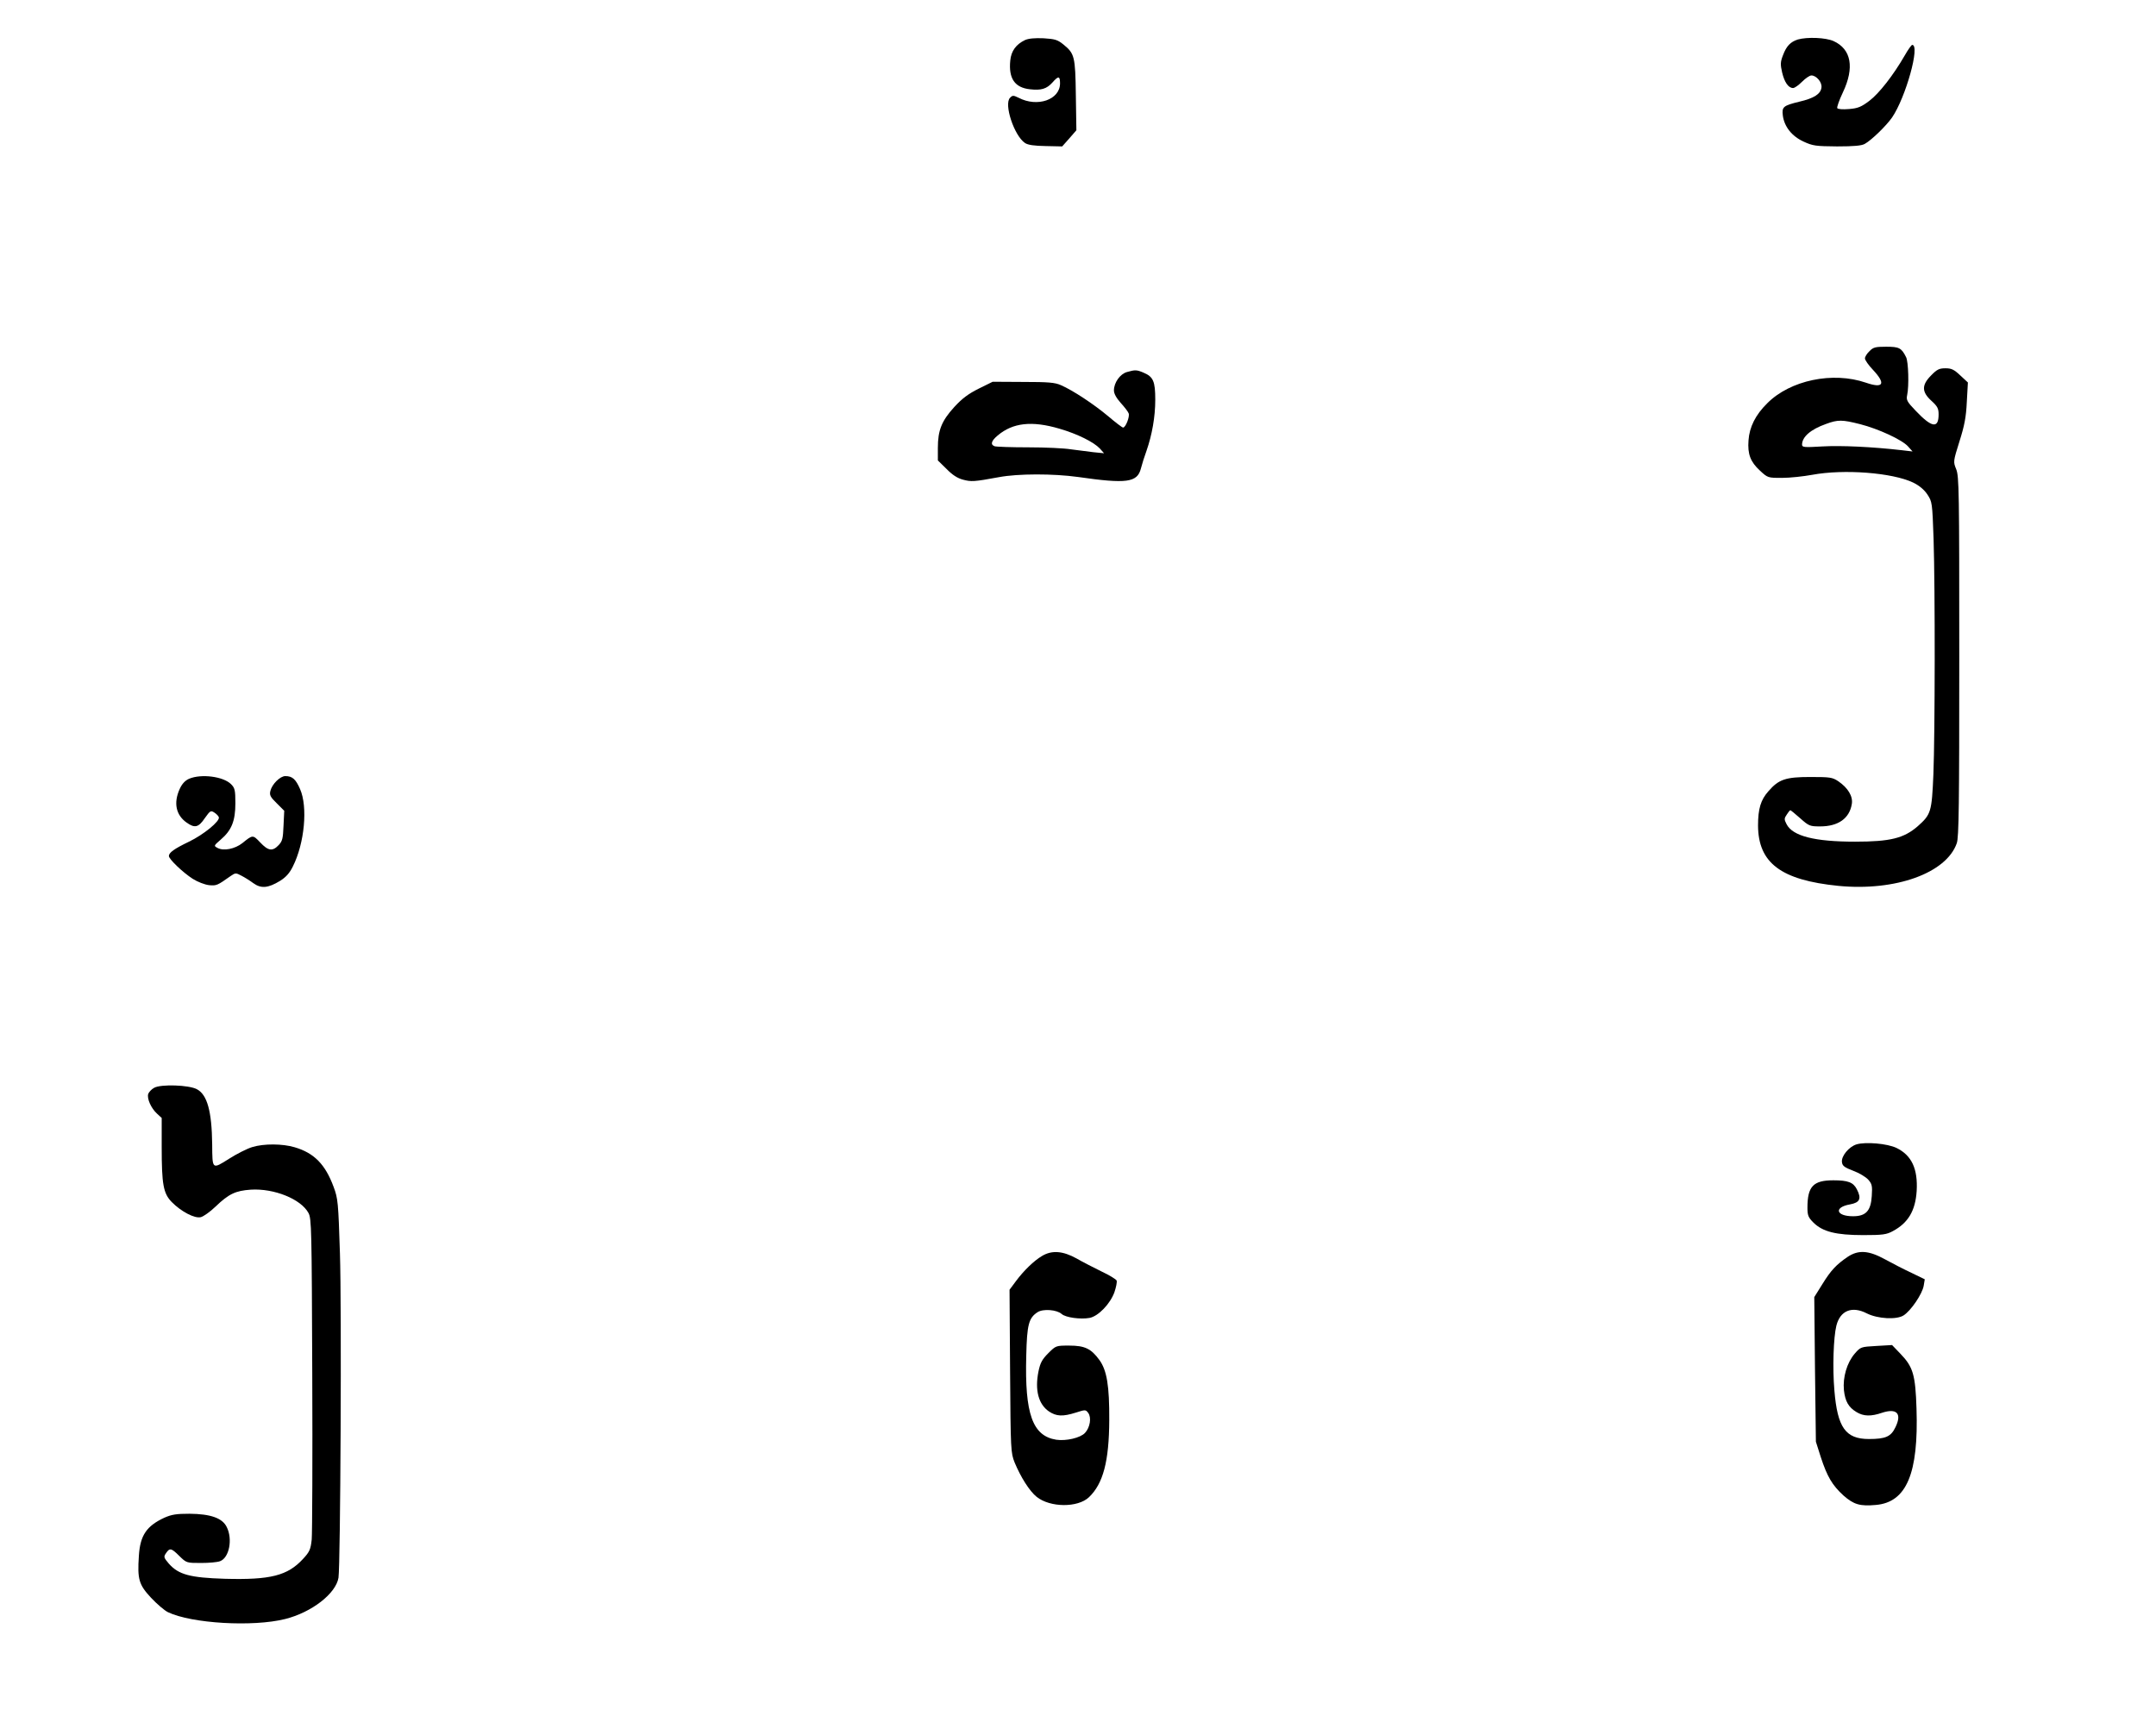
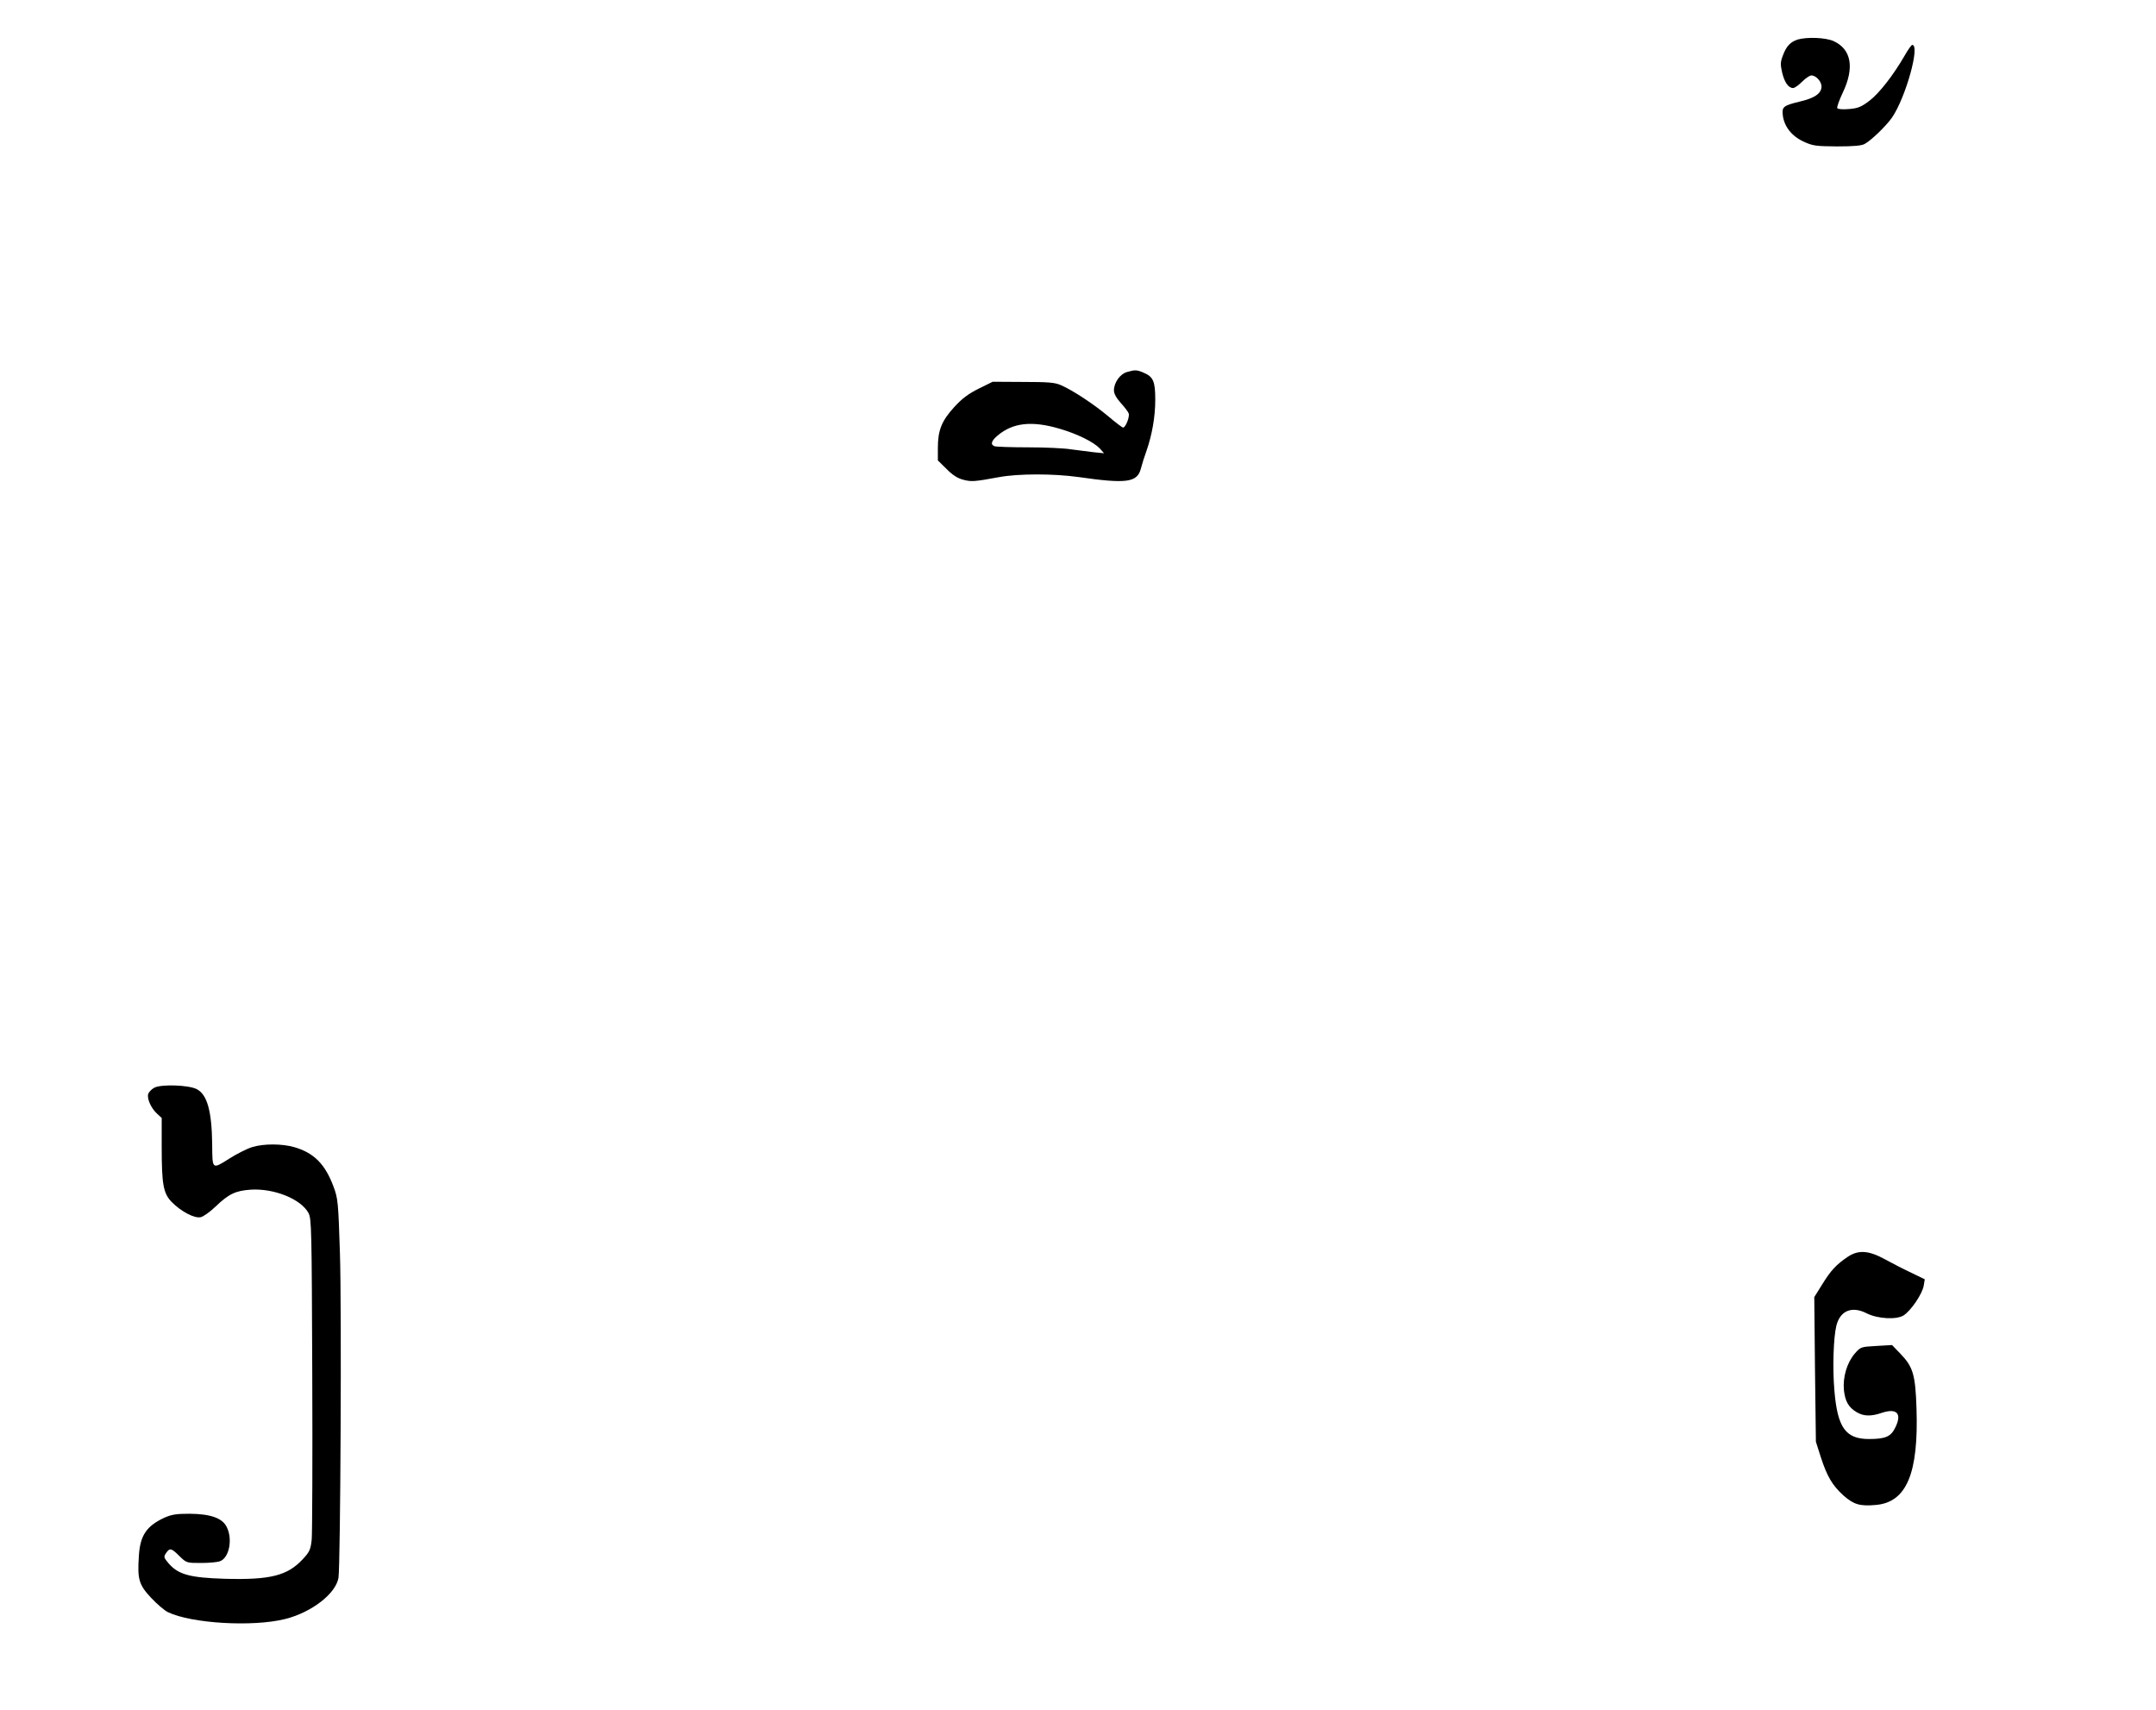
<svg xmlns="http://www.w3.org/2000/svg" version="1.0" width="900pt" height="714pt" viewBox="0 0 1200 952" preserveAspectRatio="xMidYMid meet">
  <g transform="translate(0,952) scale(0.1,-0.1)" fill="#000000" stroke="none">
-     <path d="M5705 9297 c-50 -24 -77 -61 -82 -114 -10 -100 25 -151 110 -160 62 -7 92 2 124 37 34 39 43 38 43 -4 0 -91 -126 -135 -231 -80 -29 14 -33 14 -47 0 -36 -35 23 -212 83 -252 16 -11 52 -16 115 -17 l92 -2 40 45 39 45 -3 195 c-3 217 -7 232 -70 283 -32 26 -47 30 -110 34 -49 2 -83 -1 -103 -10z" />
    <path d="M10006 9300 c-40 -13 -63 -36 -82 -87 -15 -38 -15 -52 -5 -96 13 -55 35 -87 61 -87 9 0 31 16 50 35 19 19 42 35 52 35 28 0 60 -38 56 -67 -4 -36 -41 -60 -123 -79 -90 -22 -98 -29 -92 -77 8 -62 50 -115 115 -145 52 -24 68 -26 187 -27 93 0 137 4 154 14 38 21 120 101 152 147 76 111 158 405 112 404 -4 0 -23 -26 -41 -58 -64 -111 -143 -212 -197 -253 -45 -34 -64 -42 -113 -46 -36 -3 -62 -1 -66 5 -3 5 11 45 31 87 66 139 47 241 -51 286 -44 20 -147 24 -200 9z" />
-     <path d="M10405 7565 c-14 -13 -25 -31 -25 -40 0 -9 20 -38 45 -64 73 -78 58 -105 -40 -71 -184 63 -421 14 -549 -115 -65 -64 -99 -132 -104 -206 -6 -77 11 -120 63 -168 44 -41 45 -41 123 -41 44 0 119 8 168 17 177 33 447 12 562 -43 35 -17 62 -40 80 -67 26 -40 27 -45 34 -246 9 -282 8 -1085 -1 -1311 -9 -210 -13 -223 -87 -289 -77 -67 -153 -86 -349 -86 -225 0 -347 31 -381 97 -14 27 -14 32 1 54 8 13 17 24 20 24 2 0 27 -20 55 -45 48 -43 54 -45 111 -45 100 0 163 44 176 125 7 42 -21 89 -75 126 -33 22 -45 24 -156 24 -137 0 -176 -13 -233 -79 -43 -48 -58 -98 -58 -191 1 -209 128 -304 447 -336 318 -31 601 71 659 237 12 32 14 218 14 1039 0 920 -1 1003 -17 1043 -17 42 -17 43 18 155 28 88 37 135 41 220 l6 108 -42 39 c-35 33 -49 40 -83 40 -34 0 -47 -6 -79 -39 -54 -54 -54 -92 1 -142 34 -31 40 -43 40 -76 0 -80 -38 -74 -128 21 -48 50 -53 60 -47 87 11 50 7 186 -6 211 -26 52 -39 58 -111 58 -60 0 -72 -3 -93 -25z m-52 -406 c102 -26 234 -87 267 -124 l25 -28 -60 7 c-165 19 -341 27 -442 21 -101 -6 -113 -5 -113 10 0 43 48 85 133 115 67 25 91 24 190 -1z" />
    <path d="M6272 7449 c-38 -11 -72 -59 -72 -102 0 -18 13 -42 38 -70 21 -23 41 -49 44 -58 7 -18 -17 -79 -31 -79 -5 0 -43 29 -84 64 -79 66 -195 143 -262 172 -33 15 -71 18 -210 18 l-170 1 -77 -38 c-58 -29 -92 -54 -137 -103 -70 -77 -91 -129 -91 -227 l0 -70 48 -47 c32 -33 61 -52 92 -60 46 -12 59 -12 200 14 107 20 303 20 440 1 271 -39 330 -31 350 47 6 24 20 68 31 98 31 89 49 189 49 285 0 103 -11 128 -66 151 -38 16 -46 16 -92 3z m-376 -315 c100 -29 191 -74 226 -111 l23 -26 -60 6 c-33 4 -89 11 -125 16 -36 6 -142 11 -237 11 -94 0 -178 3 -187 6 -25 9 -19 30 17 60 84 71 190 83 343 38z" />
-     <path d="M1052 5185 c-22 -10 -39 -28 -52 -57 -35 -77 -21 -145 39 -187 45 -32 66 -27 101 25 30 42 33 44 53 31 11 -7 23 -19 25 -26 7 -22 -85 -97 -166 -136 -83 -40 -112 -61 -112 -80 0 -17 77 -91 133 -127 27 -17 66 -32 90 -35 42 -4 46 -2 121 51 26 18 29 18 59 2 18 -9 48 -28 67 -42 43 -31 82 -28 149 13 32 20 53 43 71 80 65 129 84 332 40 431 -24 55 -43 72 -82 72 -29 0 -74 -45 -83 -82 -6 -23 -1 -34 35 -69 l42 -42 -4 -83 c-3 -71 -6 -86 -27 -108 -34 -36 -58 -33 -103 15 -41 43 -41 43 -99 -4 -42 -33 -105 -45 -138 -27 -22 12 -22 12 17 46 61 52 82 104 82 203 0 73 -3 85 -24 106 -43 43 -166 59 -234 30z" />
    <path d="M858 3465 c-15 -8 -29 -24 -33 -34 -8 -26 16 -80 49 -110 l26 -24 0 -162 c0 -208 9 -258 56 -306 52 -53 128 -93 162 -84 15 4 52 30 82 59 74 71 111 88 196 94 129 8 279 -52 321 -130 17 -31 18 -90 21 -893 2 -473 0 -889 -3 -924 -6 -56 -12 -69 -48 -108 -86 -94 -182 -118 -436 -111 -193 6 -257 23 -311 84 -28 33 -30 38 -17 57 21 32 30 31 74 -13 41 -40 41 -40 122 -40 44 0 91 4 106 10 51 19 71 123 37 190 -24 50 -90 73 -207 74 -73 0 -99 -4 -140 -22 -99 -46 -135 -98 -142 -212 -9 -131 0 -161 68 -234 33 -35 75 -71 94 -80 132 -63 472 -83 652 -38 148 37 283 142 297 230 11 73 18 1508 8 1807 -9 282 -11 304 -35 368 -46 125 -108 189 -217 221 -67 20 -171 21 -236 1 -27 -8 -85 -37 -129 -65 -95 -60 -93 -61 -94 80 -2 185 -28 277 -85 307 -44 24 -201 29 -238 8z" />
-     <path d="M10333 3150 c-42 -13 -85 -65 -81 -98 2 -21 13 -30 63 -49 33 -12 71 -35 84 -50 20 -23 23 -34 19 -91 -5 -82 -33 -112 -104 -112 -96 0 -108 50 -17 66 55 10 65 32 38 84 -20 39 -49 50 -131 50 -112 0 -144 -34 -144 -153 0 -42 5 -54 33 -82 51 -51 126 -70 277 -70 109 0 130 3 165 22 86 46 126 114 133 224 7 123 -28 198 -112 239 -52 25 -172 35 -223 20z" />
-     <path d="M5800 2529 c-46 -27 -103 -83 -146 -141 l-35 -47 3 -453 c3 -442 4 -454 25 -508 34 -82 83 -160 123 -192 75 -60 229 -61 291 -2 79 75 112 200 113 429 1 190 -13 277 -55 335 -46 63 -81 80 -168 80 -73 0 -74 0 -116 -42 -35 -35 -45 -54 -55 -102 -21 -104 0 -183 59 -223 41 -27 76 -29 149 -6 53 17 55 17 69 -2 19 -26 10 -81 -18 -111 -26 -28 -105 -46 -160 -38 -132 21 -176 143 -167 468 4 174 14 210 63 242 31 20 107 14 134 -10 22 -20 105 -31 155 -22 49 9 116 79 139 144 9 27 15 56 12 64 -3 7 -40 30 -83 50 -42 21 -106 53 -140 73 -76 42 -137 47 -192 14z" />
    <path d="M10284 2524 c-62 -42 -93 -74 -141 -152 l-45 -72 4 -403 5 -402 27 -85 c36 -110 64 -157 126 -214 58 -51 92 -61 181 -53 171 15 238 176 226 537 -6 187 -19 231 -88 303 l-48 50 -87 -5 c-87 -5 -88 -5 -121 -43 -43 -50 -67 -131 -60 -203 7 -62 25 -95 70 -122 39 -24 81 -25 142 -4 82 27 112 -4 75 -80 -25 -53 -55 -66 -148 -66 -130 0 -175 64 -192 270 -11 127 -5 296 11 361 21 84 87 111 170 68 60 -30 165 -36 204 -11 41 26 104 119 112 165 l6 36 -74 36 c-41 19 -107 53 -147 75 -91 50 -148 54 -208 14z" />
  </g>
</svg>